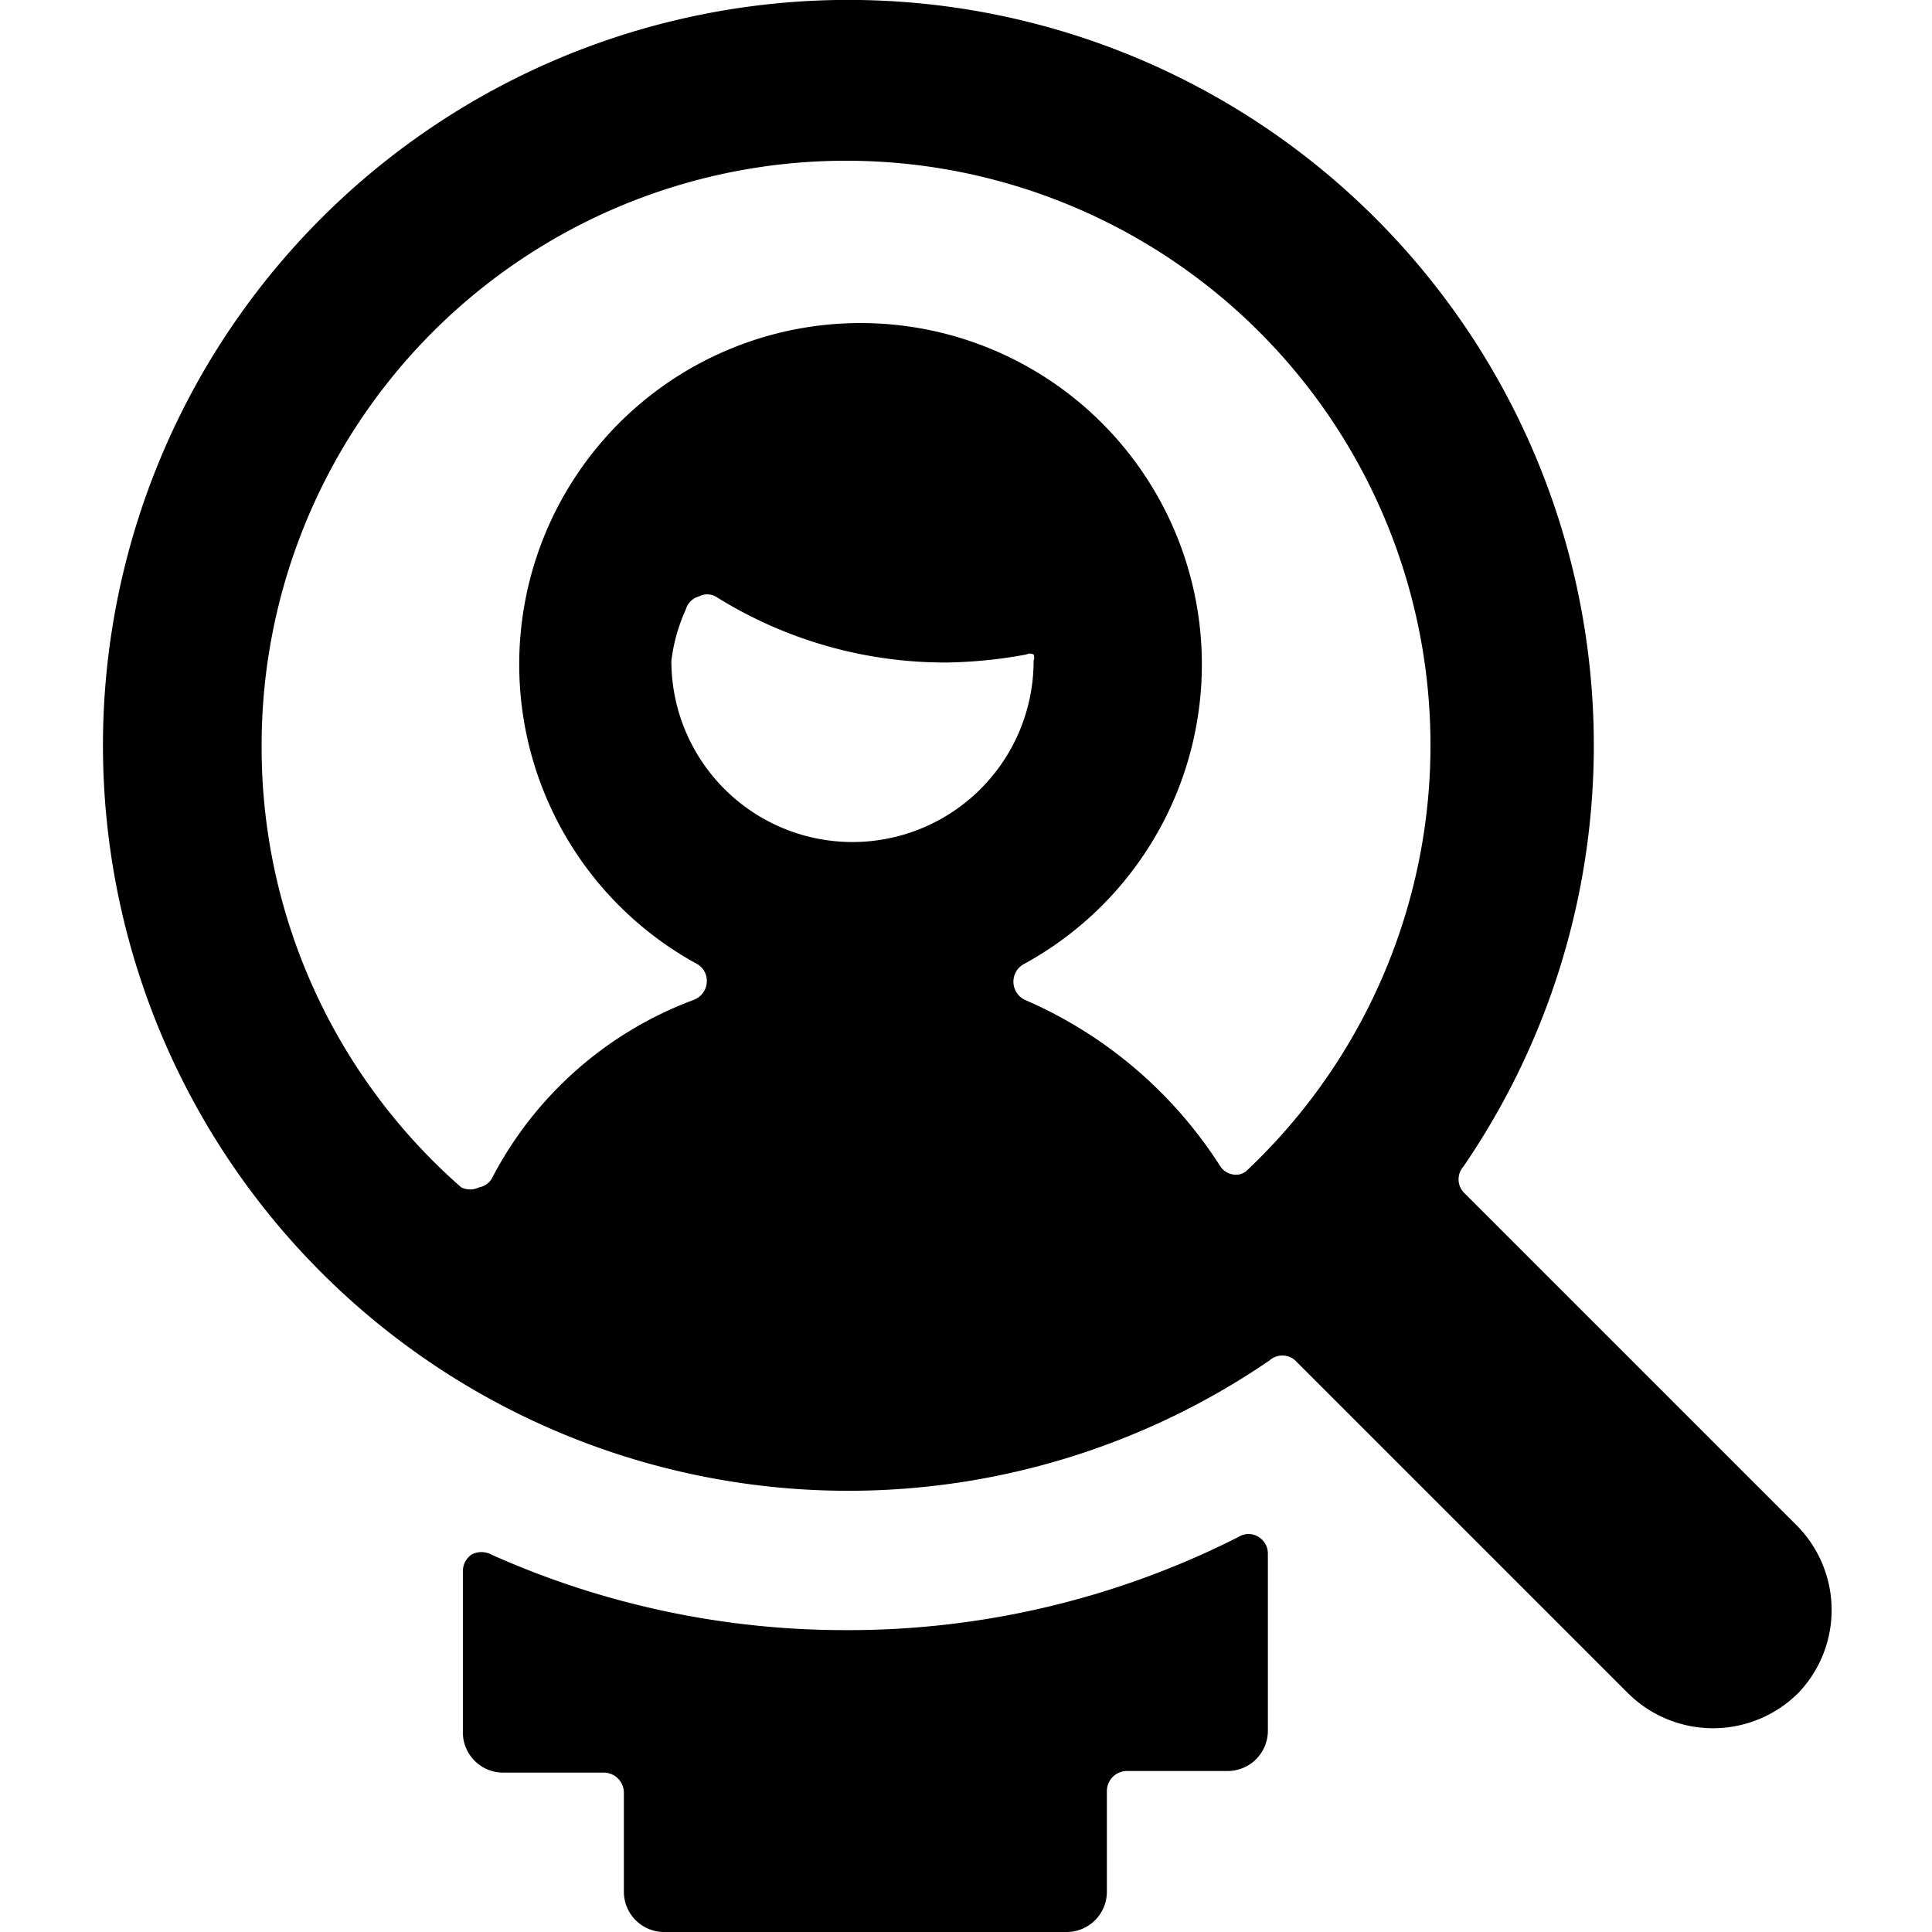
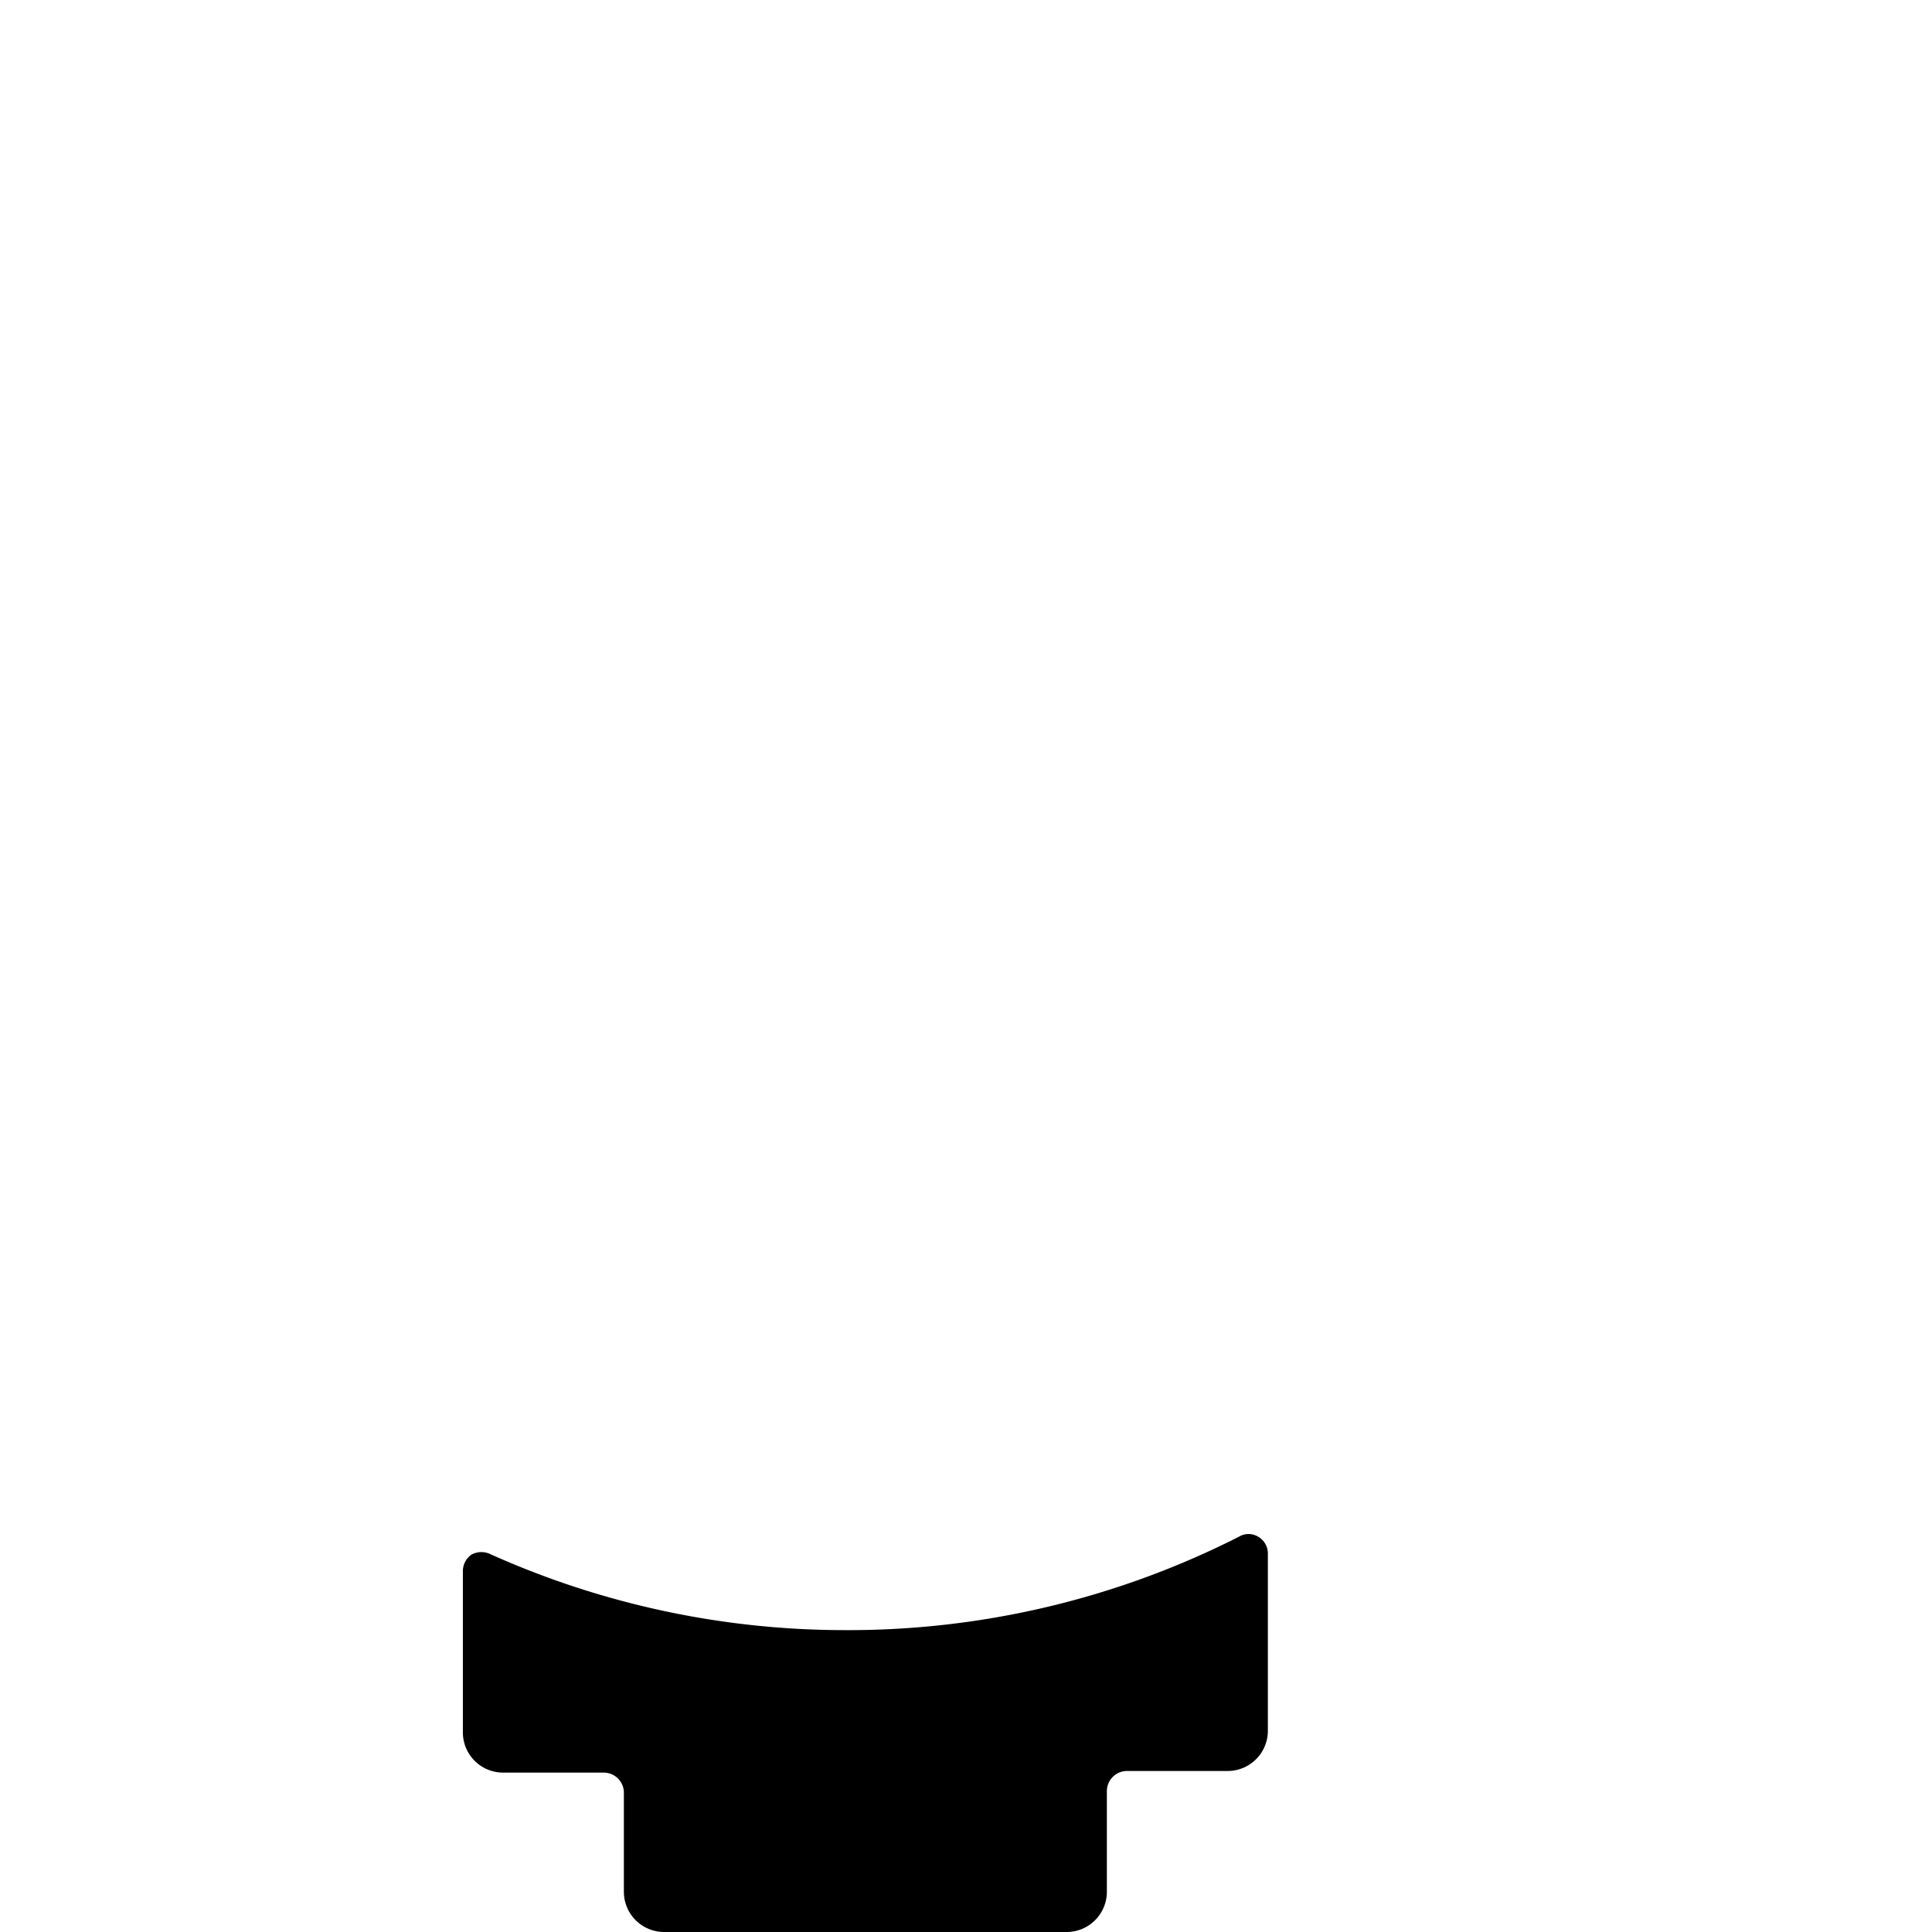
<svg xmlns="http://www.w3.org/2000/svg" viewBox="0 0 24 24">
  <g>
    <path d="M10.5 20.25a10.75 10.75 0 0 1 -4.4 -0.94 0.26 0.26 0 0 0 -0.24 0 0.25 0.25 0 0 0 -0.11 0.21v2a0.5 0.5 0 0 0 0.5 0.5H7.5a0.25 0.25 0 0 1 0.25 0.25v1.23a0.5 0.5 0 0 0 0.5 0.5h5a0.5 0.5 0 0 0 0.5 -0.5v-1.25A0.25 0.25 0 0 1 14 22h1.25a0.5 0.5 0 0 0 0.5 -0.5v-2.2a0.24 0.24 0 0 0 -0.12 -0.21 0.23 0.23 0 0 0 -0.24 0 10.72 10.72 0 0 1 -4.89 1.16Z" fill="#000000" stroke-width="1" />
-     <path d="m22.31 18.94 -4.13 -4.13a0.24 0.24 0 0 1 0 -0.32 9.26 9.26 0 1 0 -2.41 2.41 0.24 0.24 0 0 1 0.32 0l4.13 4.13a1.5 1.5 0 0 0 2.12 0 1.49 1.49 0 0 0 -0.03 -2.09ZM8.52 7.57a0.23 0.23 0 0 1 0.16 -0.16 0.22 0.22 0 0 1 0.21 0 5.37 5.37 0 0 0 2.86 0.82 5.82 5.82 0 0 0 1 -0.1 0.1 0.1 0 0 1 0.09 0 0.12 0.12 0 0 1 0 0.08 2.25 2.25 0 0 1 -4.5 0 2.15 2.15 0 0 1 0.18 -0.64ZM3.25 9.26a7.26 7.26 0 1 1 12.25 5.27 0.2 0.2 0 0 1 -0.18 0.06 0.23 0.23 0 0 1 -0.16 -0.1 5.44 5.44 0 0 0 -2.43 -2.07 0.25 0.25 0 0 1 0 -0.45 4.24 4.24 0 1 0 -4.08 0 0.24 0.24 0 0 1 0.13 0.23 0.25 0.25 0 0 1 -0.16 0.22 4.65 4.65 0 0 0 -2.5 2.2 0.23 0.23 0 0 1 -0.17 0.13 0.25 0.25 0 0 1 -0.22 0 7.26 7.26 0 0 1 -2.48 -5.49Z" fill="#000000" stroke-width="1" />
  </g>
</svg>